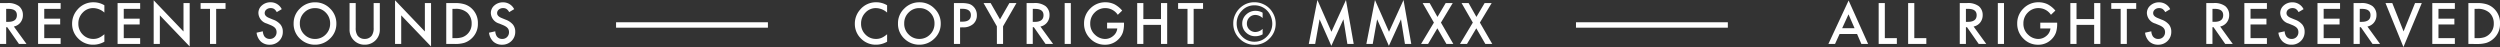
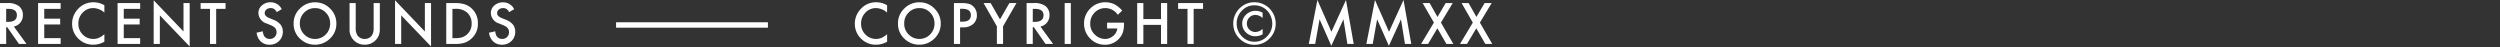
<svg xmlns="http://www.w3.org/2000/svg" width="460.976" height="8.672" viewBox="0 0 460.976 8.672">
  <rect x="0" y="0" width="460.976" height="8.672" fill="#333333" stroke="none" />
  <g id="Group_7" data-name="Group 7" transform="translate(-699.903 -1055.895)">
    <path id="Path_4" data-name="Path 4" d="M3.457-3.213,5.791,0H4.4L2.246-3.086H2.041V0H.9V-7.539H2.236a3.33,3.33,0,0,1,2.158.562,2.063,2.063,0,0,1,.732,1.65A2.142,2.142,0,0,1,4.668-3.95,2.046,2.046,0,0,1,3.457-3.213ZM2.041-4.077H2.4q1.616,0,1.616-1.235,0-1.157-1.572-1.157H2.041ZM12.084-6.47H9.062v1.812H12v1.069H9.062v2.52h3.022V0H7.924V-7.539h4.16Zm8.065-.664v1.348a3.155,3.155,0,0,0-2.041-.825,2.6,2.6,0,0,0-1.958.835,2.815,2.815,0,0,0-.8,2.031,2.747,2.747,0,0,0,.8,2,2.645,2.645,0,0,0,1.963.815,2.408,2.408,0,0,0,1.021-.2,2.943,2.943,0,0,0,.486-.264,5.742,5.742,0,0,0,.53-.4V-.415A4.109,4.109,0,0,1,18.1.137,3.784,3.784,0,0,1,15.34-.991,3.74,3.74,0,0,1,14.2-3.735,3.871,3.871,0,0,1,15.154-6.3a3.791,3.791,0,0,1,3.032-1.382A3.849,3.849,0,0,1,20.149-7.134Zm6.6.664H23.723v1.812h2.935v1.069H23.723v2.52h3.022V0h-4.16V-7.539h4.16ZM29.239,0V-8.052l5.5,5.752V-7.539h1.138v8l-5.5-5.737V0ZM40.762-6.47V0H39.624V-6.47H37.891V-7.539h4.6V-6.47Zm12.093.054-.923.547a1.586,1.586,0,0,0-.493-.586,1.151,1.151,0,0,0-.63-.156,1.163,1.163,0,0,0-.786.269.832.832,0,0,0-.312.664q0,.552.82.889l.752.308a3.21,3.21,0,0,1,1.343.906,2.042,2.042,0,0,1,.425,1.311,2.3,2.3,0,0,1-.693,1.719,2.38,2.38,0,0,1-1.733.684A2.319,2.319,0,0,1,49-.444a2.675,2.675,0,0,1-.786-1.636l1.152-.254a1.96,1.96,0,0,0,.273.918,1.184,1.184,0,0,0,1.025.488,1.19,1.19,0,0,0,.884-.356,1.233,1.233,0,0,0,.352-.9,1.268,1.268,0,0,0-.061-.4,1.022,1.022,0,0,0-.19-.337,1.522,1.522,0,0,0-.334-.288,3.222,3.222,0,0,0-.488-.256l-.728-.3a2.094,2.094,0,0,1-1.548-1.914A1.816,1.816,0,0,1,49.2-7.109a2.346,2.346,0,0,1,1.616-.576A2.257,2.257,0,0,1,52.854-6.416ZM55.046-3.8a3.692,3.692,0,0,1,1.167-2.734,3.841,3.841,0,0,1,2.793-1.143A3.77,3.77,0,0,1,61.77-6.528,3.767,3.767,0,0,1,62.927-3.76,3.707,3.707,0,0,1,61.765-1,3.889,3.889,0,0,1,58.947.137,3.89,3.89,0,0,1,56.325-.874,3.7,3.7,0,0,1,55.046-3.8Zm1.147.015a2.725,2.725,0,0,0,.84,2.056,2.7,2.7,0,0,0,1.929.806,2.713,2.713,0,0,0,2-.82,2.776,2.776,0,0,0,.815-2.021,2.762,2.762,0,0,0-.806-2.021,2.66,2.66,0,0,0-1.982-.82A2.686,2.686,0,0,0,57-5.791,2.72,2.72,0,0,0,56.193-3.789Zm10.3-3.75V-3a2.5,2.5,0,0,0,.317,1.421,1.554,1.554,0,0,0,1.333.649,1.559,1.559,0,0,0,1.338-.649A2.457,2.457,0,0,0,69.8-3V-7.539h1.138v4.854A2.716,2.716,0,0,1,70.2-.723a2.748,2.748,0,0,1-2.051.859A2.732,2.732,0,0,1,66.1-.723a2.716,2.716,0,0,1-.742-1.963V-7.539ZM73.745,0V-8.052l5.5,5.752V-7.539h1.138v8l-5.5-5.737V0Zm9.442,0V-7.539H84.77a5.757,5.757,0,0,1,1.8.225,3.363,3.363,0,0,1,1.284.747,3.607,3.607,0,0,1,1.167,2.8A3.574,3.574,0,0,1,87.8-.957a3.55,3.55,0,0,1-1.279.747A5.822,5.822,0,0,1,84.75,0Zm1.138-1.069h.513a4.278,4.278,0,0,0,1.274-.161,2.587,2.587,0,0,0,.918-.542,2.578,2.578,0,0,0,.84-2,2.62,2.62,0,0,0-.83-2.012,3.144,3.144,0,0,0-2.2-.688h-.513ZM95.711-6.416l-.923.547a1.586,1.586,0,0,0-.493-.586,1.15,1.15,0,0,0-.63-.156,1.163,1.163,0,0,0-.786.269.832.832,0,0,0-.312.664q0,.552.82.889l.752.308a3.21,3.21,0,0,1,1.343.906,2.042,2.042,0,0,1,.425,1.311,2.3,2.3,0,0,1-.693,1.719,2.38,2.38,0,0,1-1.733.684,2.319,2.319,0,0,1-1.621-.581,2.675,2.675,0,0,1-.786-1.636l1.152-.254a1.96,1.96,0,0,0,.273.918,1.184,1.184,0,0,0,1.025.488,1.19,1.19,0,0,0,.884-.356,1.233,1.233,0,0,0,.352-.9,1.268,1.268,0,0,0-.061-.4,1.022,1.022,0,0,0-.19-.337,1.522,1.522,0,0,0-.334-.288,3.222,3.222,0,0,0-.488-.256l-.728-.3a2.094,2.094,0,0,1-1.548-1.914,1.816,1.816,0,0,1,.649-1.421,2.346,2.346,0,0,1,1.616-.576A2.257,2.257,0,0,1,95.711-6.416Z" transform="translate(699 1064)" fill="#fff" />
    <path id="Path_3" data-name="Path 3" d="M6.475-7.134v1.348a3.155,3.155,0,0,0-2.041-.825,2.6,2.6,0,0,0-1.958.835,2.815,2.815,0,0,0-.8,2.031,2.747,2.747,0,0,0,.8,2,2.645,2.645,0,0,0,1.963.815,2.408,2.408,0,0,0,1.021-.2,2.943,2.943,0,0,0,.486-.264,5.742,5.742,0,0,0,.53-.4V-.415A4.109,4.109,0,0,1,4.424.137,3.784,3.784,0,0,1,1.665-.991,3.74,3.74,0,0,1,.527-3.735,3.871,3.871,0,0,1,1.479-6.3,3.791,3.791,0,0,1,4.512-7.686,3.849,3.849,0,0,1,6.475-7.134ZM8.485-3.8A3.692,3.692,0,0,1,9.652-6.538a3.841,3.841,0,0,1,2.793-1.143,3.77,3.77,0,0,1,2.764,1.152A3.767,3.767,0,0,1,16.366-3.76,3.707,3.707,0,0,1,15.2-1,3.889,3.889,0,0,1,12.387.137,3.89,3.89,0,0,1,9.765-.874,3.7,3.7,0,0,1,8.485-3.8Zm1.147.015a2.725,2.725,0,0,0,.84,2.056A2.7,2.7,0,0,0,12.4-.928a2.713,2.713,0,0,0,2-.82,2.776,2.776,0,0,0,.815-2.021,2.762,2.762,0,0,0-.806-2.021,2.66,2.66,0,0,0-1.982-.82,2.686,2.686,0,0,0-1.987.82A2.72,2.72,0,0,0,9.633-3.789Zm10.3.728V0H18.8V-7.539h1.289a5.814,5.814,0,0,1,1.431.132,1.919,1.919,0,0,1,.859.5,2.146,2.146,0,0,1,.649,1.6,2.067,2.067,0,0,1-.693,1.641,2.744,2.744,0,0,1-1.87.605Zm0-1.055h.425q1.567,0,1.567-1.206,0-1.167-1.616-1.167h-.376Zm6.786.859L24.26-7.539h1.309l1.724,3.013,1.729-3.013h1.309L27.858-3.257V0H26.721Zm8.031.044L37.086,0H35.694L33.541-3.086h-.205V0H32.2V-7.539h1.333a3.33,3.33,0,0,1,2.158.562,2.063,2.063,0,0,1,.732,1.65,2.142,2.142,0,0,1-.459,1.377A2.046,2.046,0,0,1,34.752-3.213Zm-1.416-.864H33.7q1.616,0,1.616-1.235,0-1.157-1.572-1.157h-.405Zm7.021-3.462V0H39.219V-7.539Zm6.688,3.613H50.16v.249a5.146,5.146,0,0,1-.2,1.5A3.2,3.2,0,0,1,49.3-1.04,3.415,3.415,0,0,1,46.63.142,3.672,3.672,0,0,1,43.92-1a3.789,3.789,0,0,1-1.128-2.754,3.779,3.779,0,0,1,1.147-2.783,3.8,3.8,0,0,1,2.793-1.147,3.822,3.822,0,0,1,1.65.361,4.76,4.76,0,0,1,1.44,1.172l-.811.776a2.751,2.751,0,0,0-2.261-1.235,2.7,2.7,0,0,0-2.007.825,2.755,2.755,0,0,0-.811,2.031,2.672,2.672,0,0,0,.9,2.075,2.7,2.7,0,0,0,1.831.757,2.273,2.273,0,0,0,1.509-.566,2.015,2.015,0,0,0,.747-1.367h-1.88Zm6.684-.664H56.98V-7.539h1.138V0H56.98V-3.521H53.729V0H52.591V-7.539h1.138ZM63-6.47V0H61.867V-6.47H60.134V-7.539h4.6V-6.47Zm12.718.7v.986l-.122-.1a1.959,1.959,0,0,0-1.211-.464,1.506,1.506,0,0,0-1.113.459,1.552,1.552,0,0,0-.454,1.128,1.487,1.487,0,0,0,.454,1.108,1.549,1.549,0,0,0,1.118.449A1.961,1.961,0,0,0,75.6-2.676l.122-.1v1a2.758,2.758,0,0,1-1.338.352A2.392,2.392,0,0,1,72.666-2.1a2.2,2.2,0,0,1-.708-1.65,2.221,2.221,0,0,1,.723-1.67,2.448,2.448,0,0,1,1.753-.688,2.6,2.6,0,0,1,1.25.327ZM78.13-3.779A3.8,3.8,0,0,1,76.987-1,3.757,3.757,0,0,1,74.224.151,3.781,3.781,0,0,1,71.45-1a3.8,3.8,0,0,1-1.143-2.788,3.669,3.669,0,0,1,.371-1.655,3.863,3.863,0,0,1,1.045-1.348,3.758,3.758,0,0,1,2.456-.9,3.822,3.822,0,0,1,1.636.342,3.737,3.737,0,0,1,1.675,1.44A3.863,3.863,0,0,1,78.13-3.779ZM74.194-7.124a3.085,3.085,0,0,0-2.295.986,3.264,3.264,0,0,0-.962,2.354A3.3,3.3,0,0,0,71.9-1.4a3.117,3.117,0,0,0,2.324.986A3.124,3.124,0,0,0,76.538-1.4,3.3,3.3,0,0,0,77.5-3.779a3.6,3.6,0,0,0-.376-1.543,3.143,3.143,0,0,0-.986-1.187A3.263,3.263,0,0,0,74.194-7.124ZM84.231,0l1.587-8.105,2.588,5.859,2.681-5.859L92.513,0H91.346l-.728-4.551L88.387.347l-2.168-4.9L85.408,0ZM94.846,0l1.587-8.105,2.588,5.859L101.7-8.105,103.127,0H101.96l-.728-4.551L99,.347l-2.168-4.9L96.022,0ZM107.3-3.94l-2.075-3.6h1.294l1.44,2.554,1.514-2.554h1.3L108.6-3.94,110.885,0H109.61l-1.67-2.886L106.222,0h-1.289Zm7.177,0-2.075-3.6H113.7l1.44,2.554,1.514-2.554h1.3l-2.173,3.6L118.062,0h-1.274l-1.67-2.886L113.4,0h-1.289Z" transform="translate(857 1064)" fill="#fff" />
-     <path id="Path_2" data-name="Path 2" d="M5.332-1.831H2.1L1.265,0H.039L3.77-8.013,7.368,0H6.123ZM4.868-2.9,3.75-5.464,2.578-2.9Zm5.58-4.639v6.47h2.217V0H9.311V-7.539Zm5.434,0v6.47H18.1V0H14.744V-7.539ZM26.817-3.213,29.151,0H27.76L25.606-3.086H25.4V0H24.264V-7.539H25.6a3.33,3.33,0,0,1,2.158.562,2.063,2.063,0,0,1,.732,1.65,2.142,2.142,0,0,1-.459,1.377A2.046,2.046,0,0,1,26.817-3.213ZM25.4-4.077h.361q1.616,0,1.616-1.235,0-1.157-1.572-1.157H25.4Zm7.021-3.462V0H31.284V-7.539ZM39.11-3.926h3.115v.249a5.146,5.146,0,0,1-.2,1.5,3.2,3.2,0,0,1-.659,1.133A3.415,3.415,0,0,1,38.7.142,3.672,3.672,0,0,1,35.985-1a3.789,3.789,0,0,1-1.128-2.754A3.779,3.779,0,0,1,36-6.538,3.8,3.8,0,0,1,38.8-7.686a3.822,3.822,0,0,1,1.65.361,4.76,4.76,0,0,1,1.44,1.172l-.811.776a2.751,2.751,0,0,0-2.261-1.235,2.7,2.7,0,0,0-2.007.825A2.755,2.755,0,0,0,36-3.755a2.672,2.672,0,0,0,.9,2.075,2.7,2.7,0,0,0,1.831.757,2.273,2.273,0,0,0,1.509-.566,2.015,2.015,0,0,0,.747-1.367H39.11Zm6.684-.664h3.252V-7.539h1.138V0H49.046V-3.521H45.794V0H44.656V-7.539h1.138ZM55.07-6.47V0H53.933V-6.47H52.2V-7.539h4.6V-6.47Zm8,.054-.923.547a1.586,1.586,0,0,0-.493-.586,1.151,1.151,0,0,0-.63-.156,1.163,1.163,0,0,0-.786.269.832.832,0,0,0-.312.664q0,.552.82.889l.752.308a3.21,3.21,0,0,1,1.343.906,2.042,2.042,0,0,1,.425,1.311,2.3,2.3,0,0,1-.693,1.719,2.38,2.38,0,0,1-1.733.684,2.319,2.319,0,0,1-1.621-.581,2.675,2.675,0,0,1-.786-1.636l1.152-.254a1.96,1.96,0,0,0,.273.918,1.184,1.184,0,0,0,1.025.488,1.19,1.19,0,0,0,.884-.356,1.233,1.233,0,0,0,.352-.9,1.268,1.268,0,0,0-.061-.4,1.022,1.022,0,0,0-.19-.337,1.522,1.522,0,0,0-.334-.288,3.222,3.222,0,0,0-.488-.256l-.728-.3a2.094,2.094,0,0,1-1.548-1.914,1.816,1.816,0,0,1,.649-1.421,2.346,2.346,0,0,1,1.616-.576A2.257,2.257,0,0,1,63.067-6.416Zm9.207,3.2L74.608,0H73.217L71.063-3.086h-.205V0H69.721V-7.539h1.333a3.33,3.33,0,0,1,2.158.562,2.063,2.063,0,0,1,.732,1.65,2.142,2.142,0,0,1-.459,1.377A2.046,2.046,0,0,1,72.274-3.213Zm-1.416-.864h.361q1.616,0,1.616-1.235,0-1.157-1.572-1.157h-.405ZM80.9-6.47H77.879v1.812h2.935v1.069H77.879v2.52H80.9V0h-4.16V-7.539H80.9Zm6.757.054-.923.547a1.586,1.586,0,0,0-.493-.586,1.15,1.15,0,0,0-.63-.156,1.163,1.163,0,0,0-.786.269.832.832,0,0,0-.312.664q0,.552.82.889l.752.308a3.21,3.21,0,0,1,1.343.906,2.042,2.042,0,0,1,.425,1.311A2.3,2.3,0,0,1,87.16-.547a2.38,2.38,0,0,1-1.733.684,2.319,2.319,0,0,1-1.621-.581A2.675,2.675,0,0,1,83.02-2.08l1.152-.254a1.96,1.96,0,0,0,.273.918,1.184,1.184,0,0,0,1.025.488,1.19,1.19,0,0,0,.884-.356,1.233,1.233,0,0,0,.352-.9,1.268,1.268,0,0,0-.061-.4,1.022,1.022,0,0,0-.19-.337,1.522,1.522,0,0,0-.334-.288,3.222,3.222,0,0,0-.488-.256l-.728-.3a2.094,2.094,0,0,1-1.548-1.914,1.816,1.816,0,0,1,.649-1.421,2.346,2.346,0,0,1,1.616-.576A2.257,2.257,0,0,1,87.658-6.416Zm6.728-.054H91.363v1.812H94.3v1.069H91.363v2.52h3.022V0h-4.16V-7.539h4.16Zm5.048,3.257L101.768,0h-1.392L98.223-3.086h-.205V0H96.88V-7.539h1.333a3.33,3.33,0,0,1,2.158.562,2.063,2.063,0,0,1,.732,1.65,2.142,2.142,0,0,1-.459,1.377A2.046,2.046,0,0,1,99.434-3.213Zm-1.416-.864h.361Q100-4.077,100-5.312q0-1.157-1.572-1.157h-.405Zm6-3.462L106.1-2.314l2.114-5.225h1.245L106.073.566l-3.306-8.105ZM115.555-6.47h-3.022v1.812h2.935v1.069h-2.935v2.52h3.022V0h-4.16V-7.539h4.16ZM118.049,0V-7.539h1.582a5.757,5.757,0,0,1,1.8.225,3.363,3.363,0,0,1,1.284.747,3.607,3.607,0,0,1,1.167,2.8,3.574,3.574,0,0,1-1.216,2.813,3.55,3.55,0,0,1-1.279.747,5.822,5.822,0,0,1-1.772.21Zm1.138-1.069h.513a4.278,4.278,0,0,0,1.274-.161,2.587,2.587,0,0,0,.918-.542,2.578,2.578,0,0,0,.84-2,2.62,2.62,0,0,0-.83-2.012,3.144,3.144,0,0,0-2.2-.688h-.513Z" transform="translate(1037 1064)" fill="#fff" />
    <line id="Line_4" data-name="Line 4" x2="28" transform="translate(813.5 1060.5)" fill="none" stroke="#fff" stroke-width="1" />
-     <line id="Line_5" data-name="Line 5" x2="28" transform="translate(990.5 1060.5)" fill="none" stroke="#fff" stroke-width="1" />
  </g>
</svg>